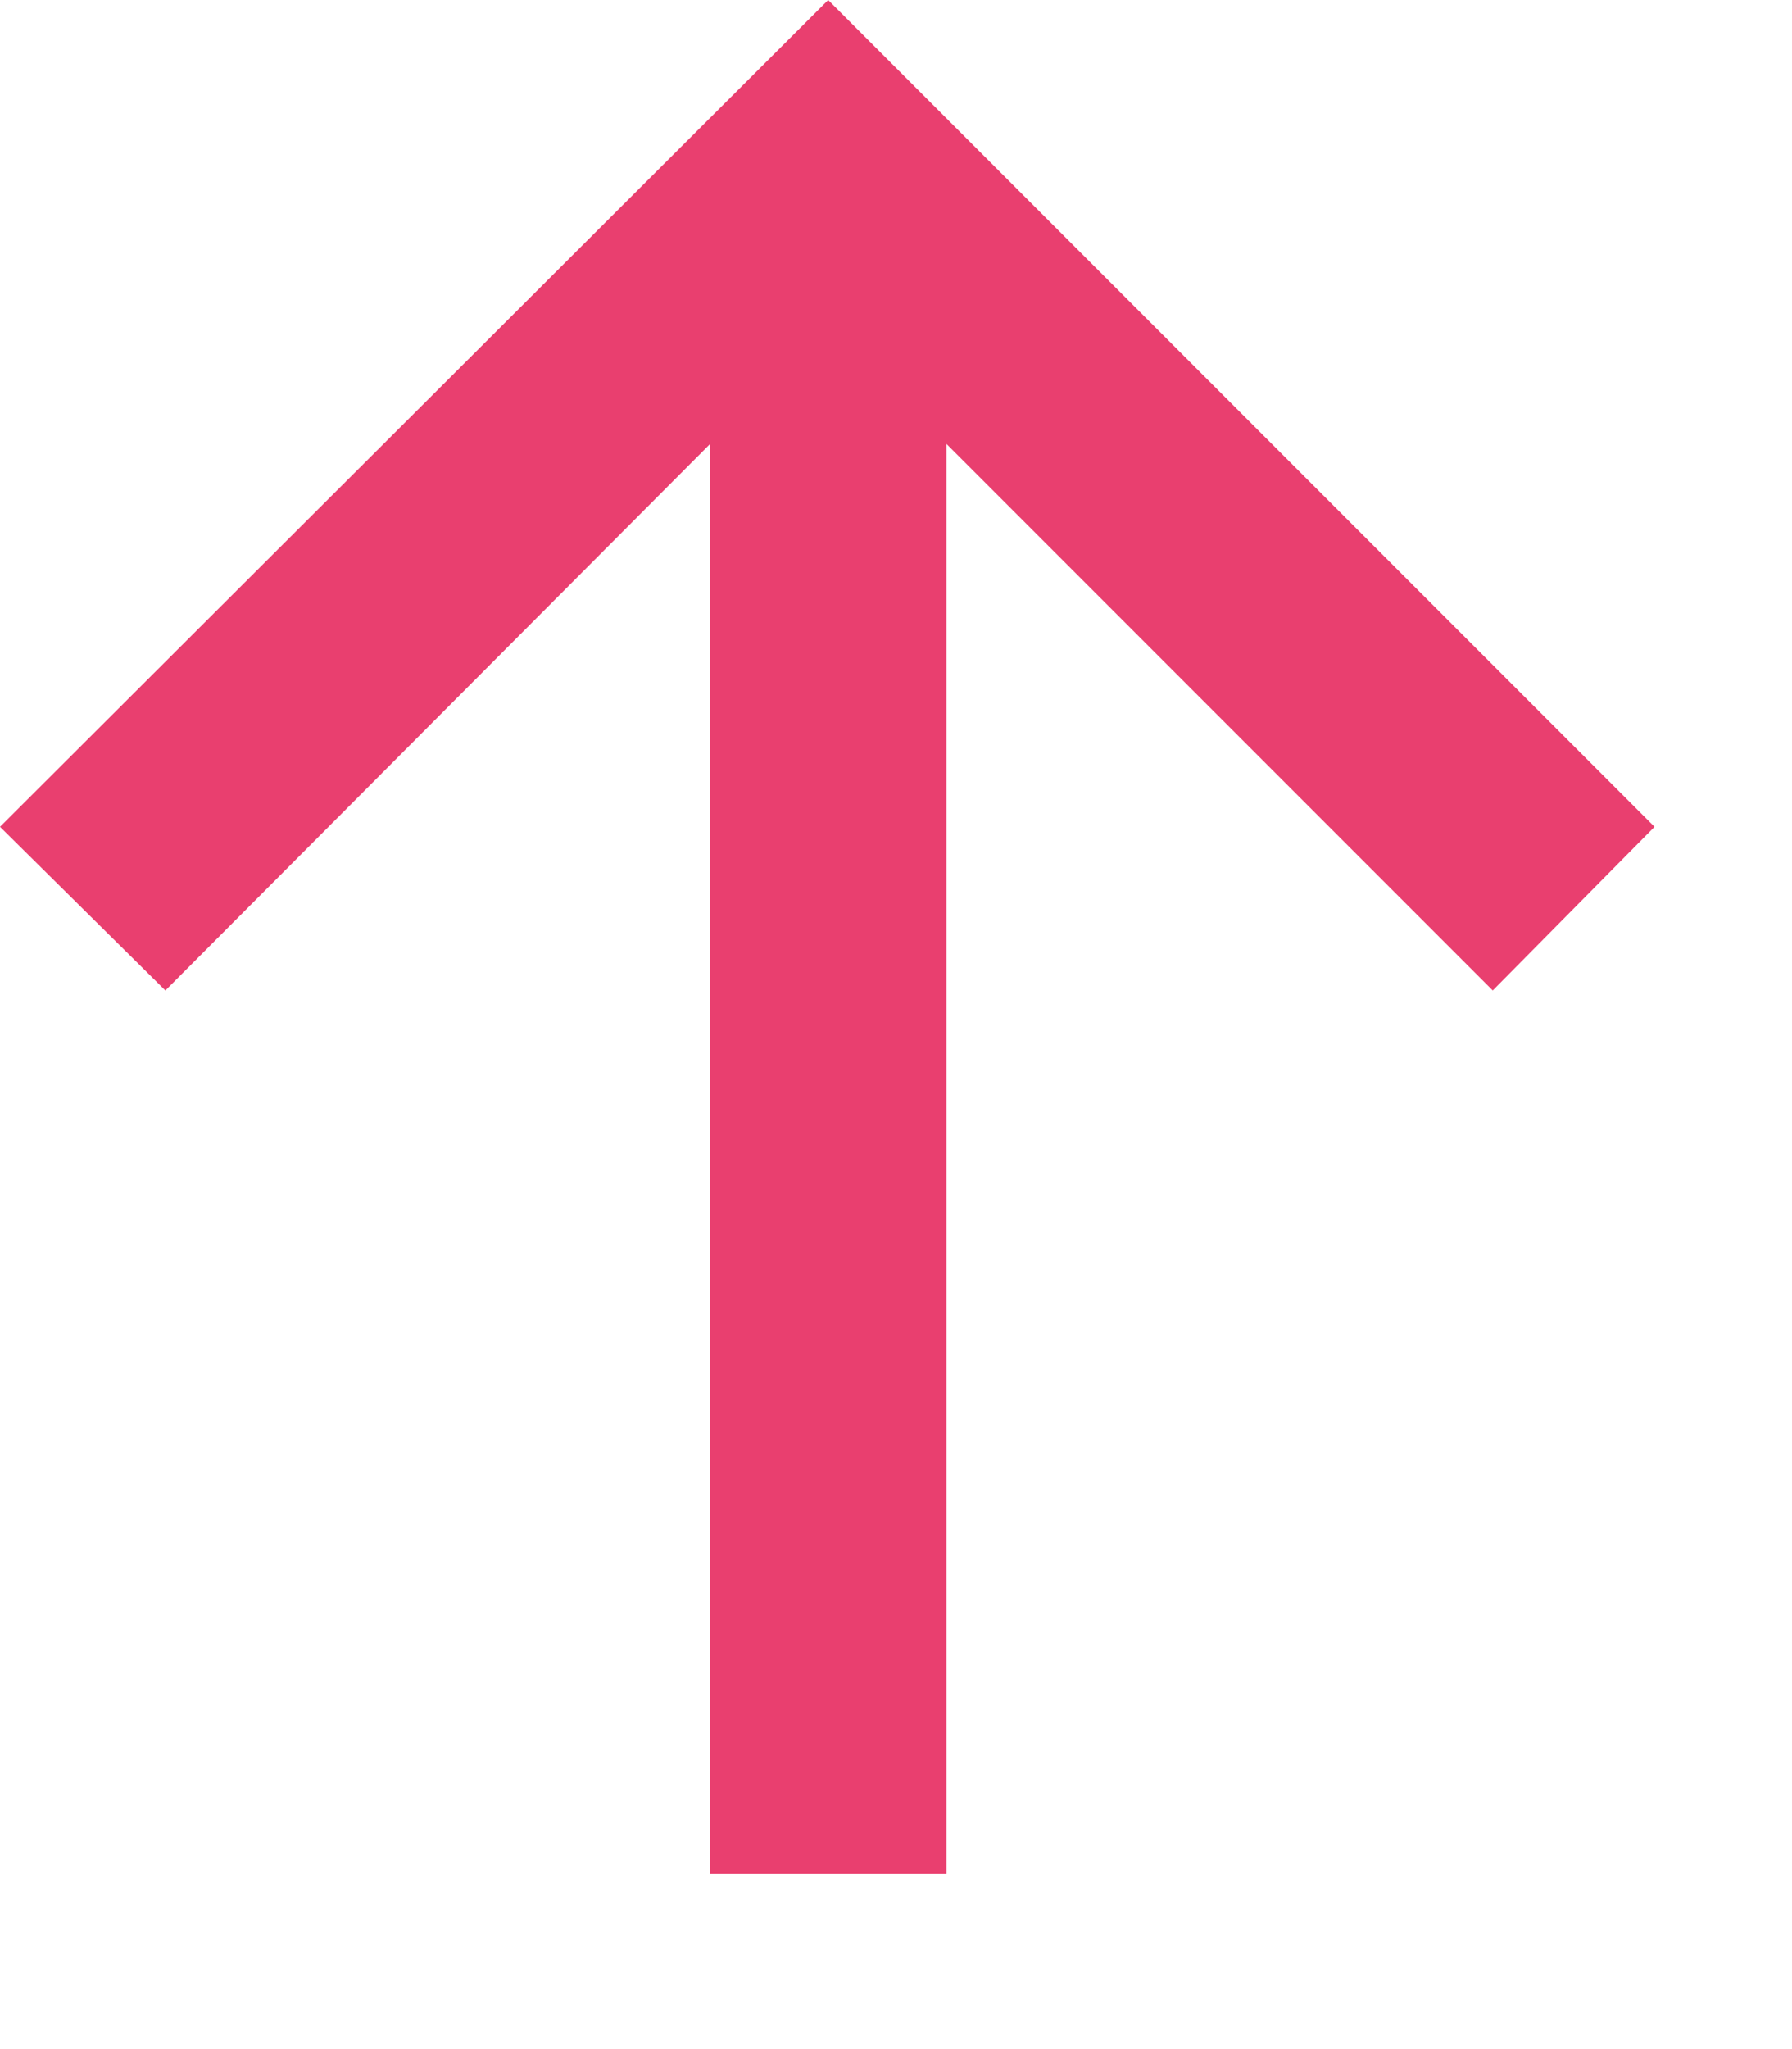
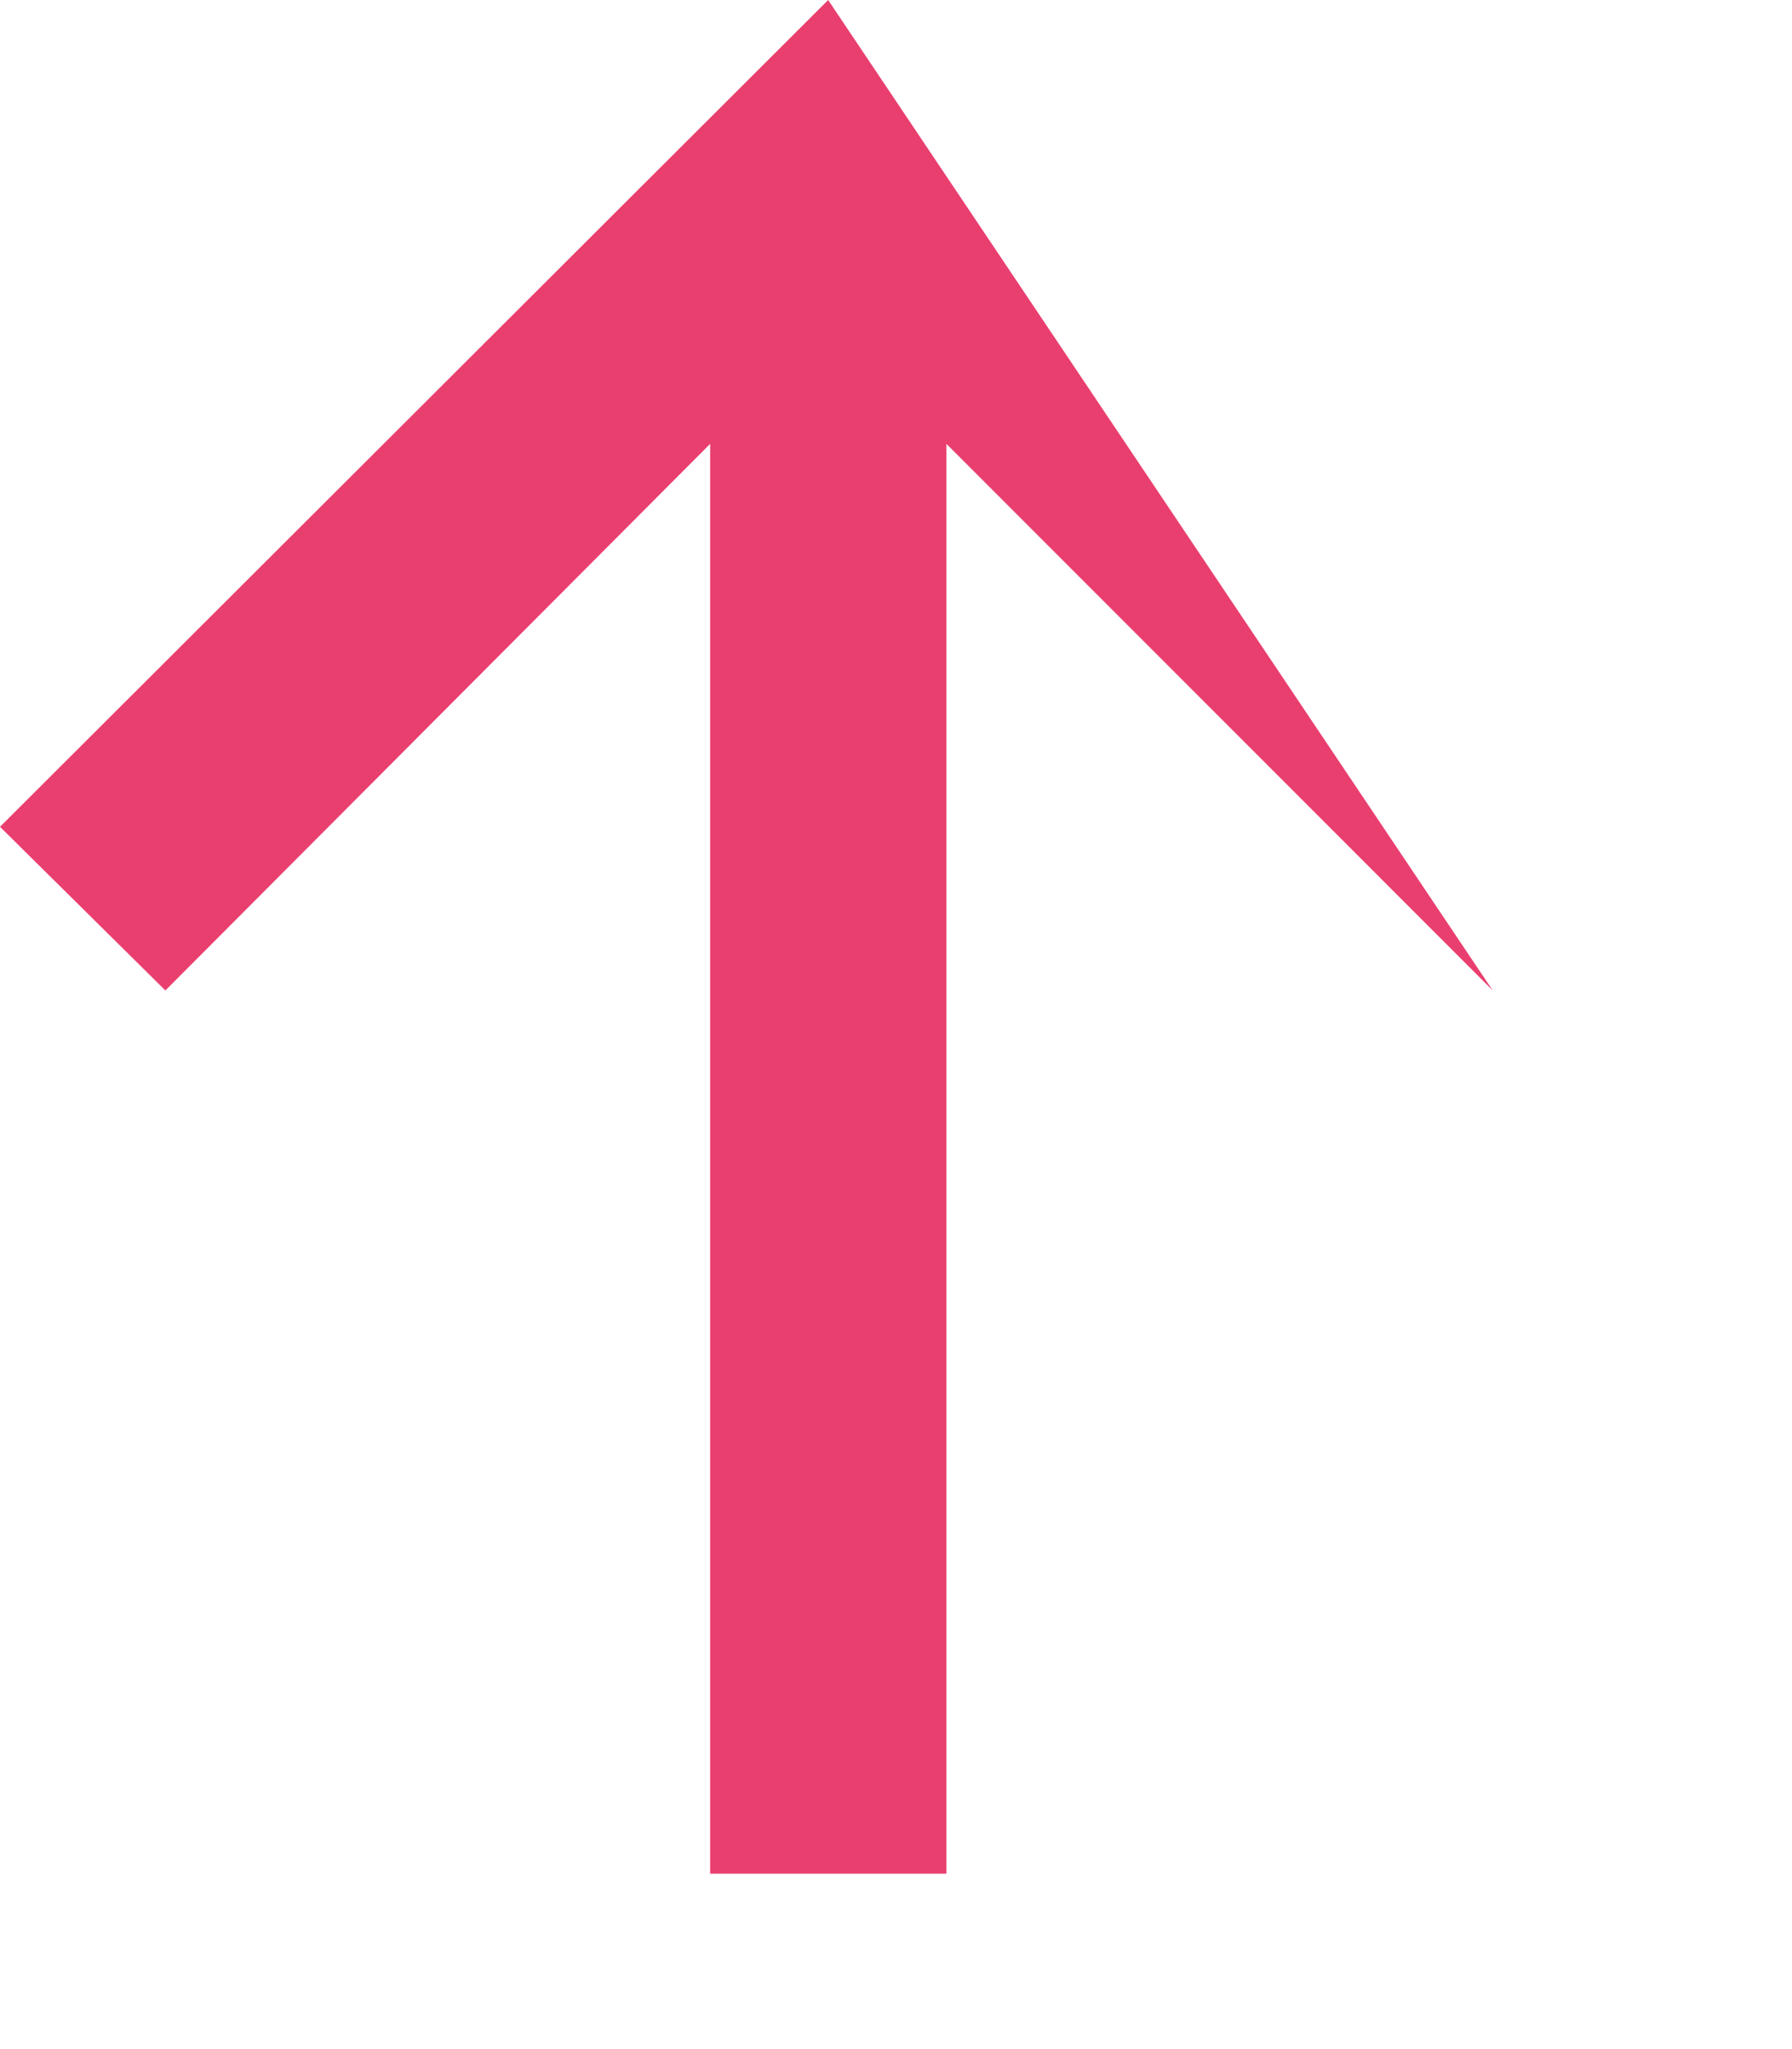
<svg xmlns="http://www.w3.org/2000/svg" width="7" height="8" viewBox="0 0 7 8" fill="none">
-   <path d="M2.774 7.315L2.774 1.733L0.646 3.867L2.4676e-05 3.228L3.235 7.34719e-06L6.463 3.228L5.831 3.867L3.697 1.733L3.697 7.315L2.774 7.315Z" fill="#E93F6F" />
+   <path d="M2.774 7.315L2.774 1.733L0.646 3.867L2.4676e-05 3.228L3.235 7.34719e-06L5.831 3.867L3.697 1.733L3.697 7.315L2.774 7.315Z" fill="#E93F6F" />
</svg>